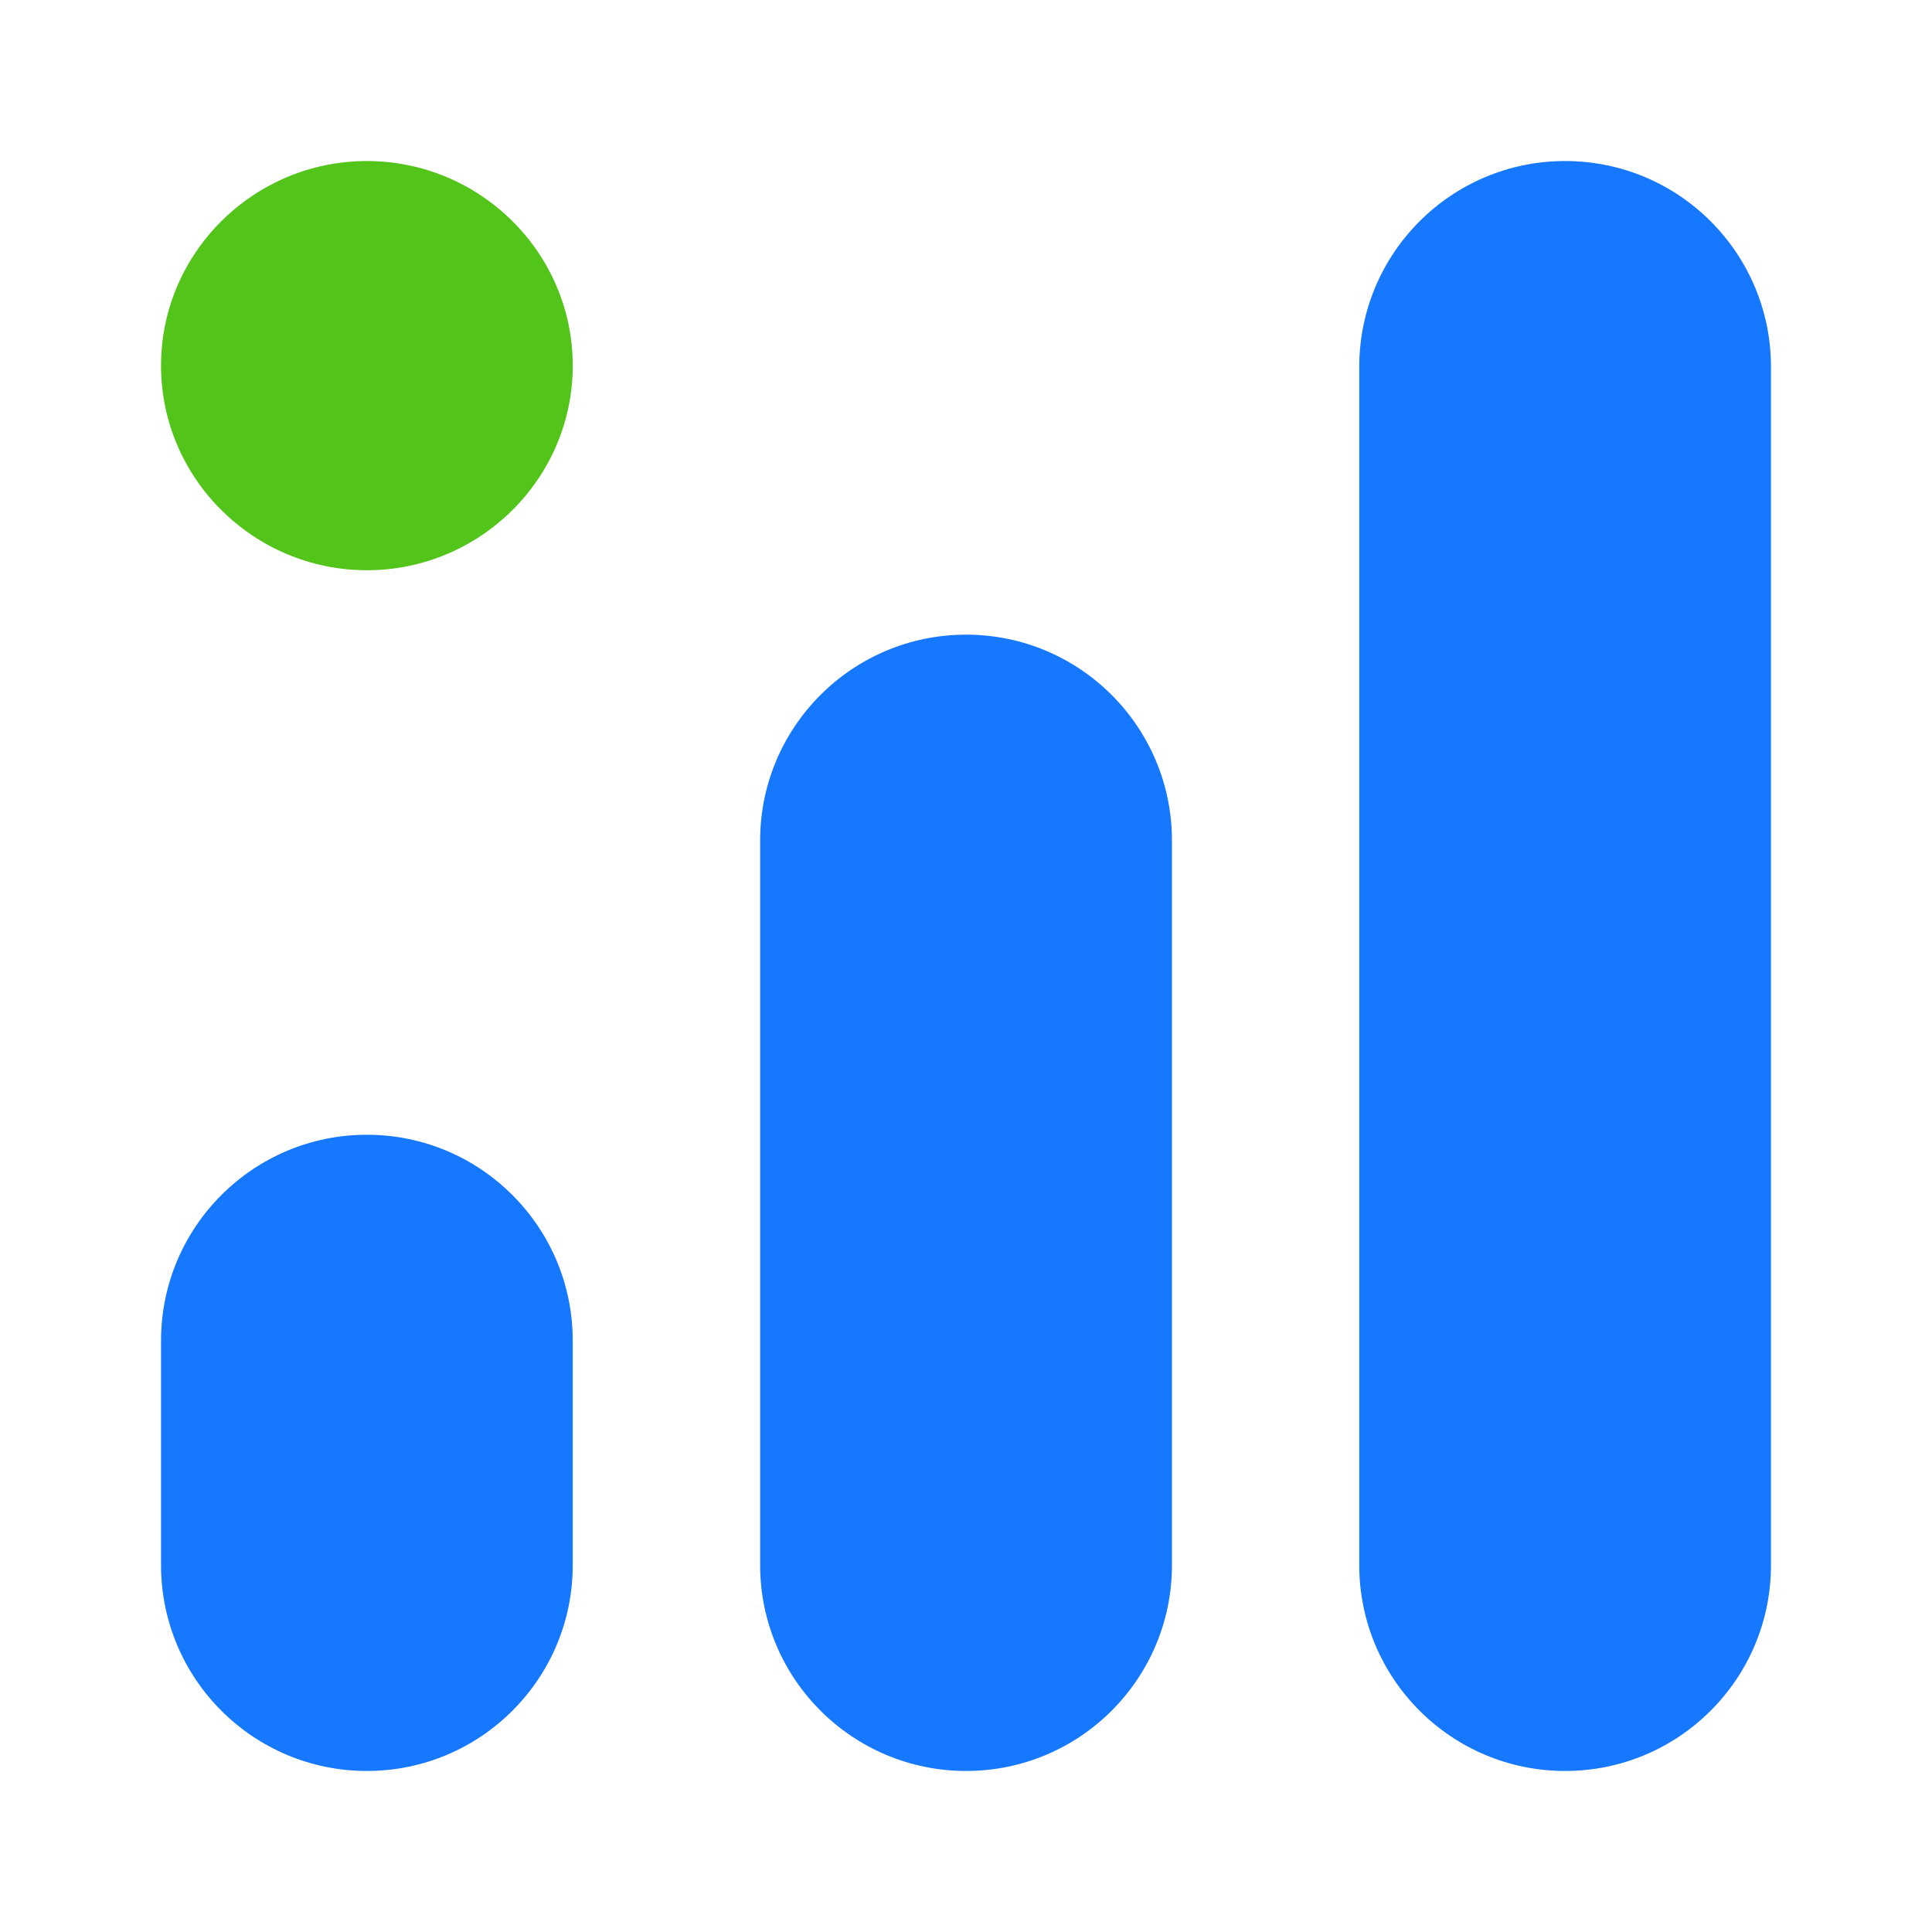
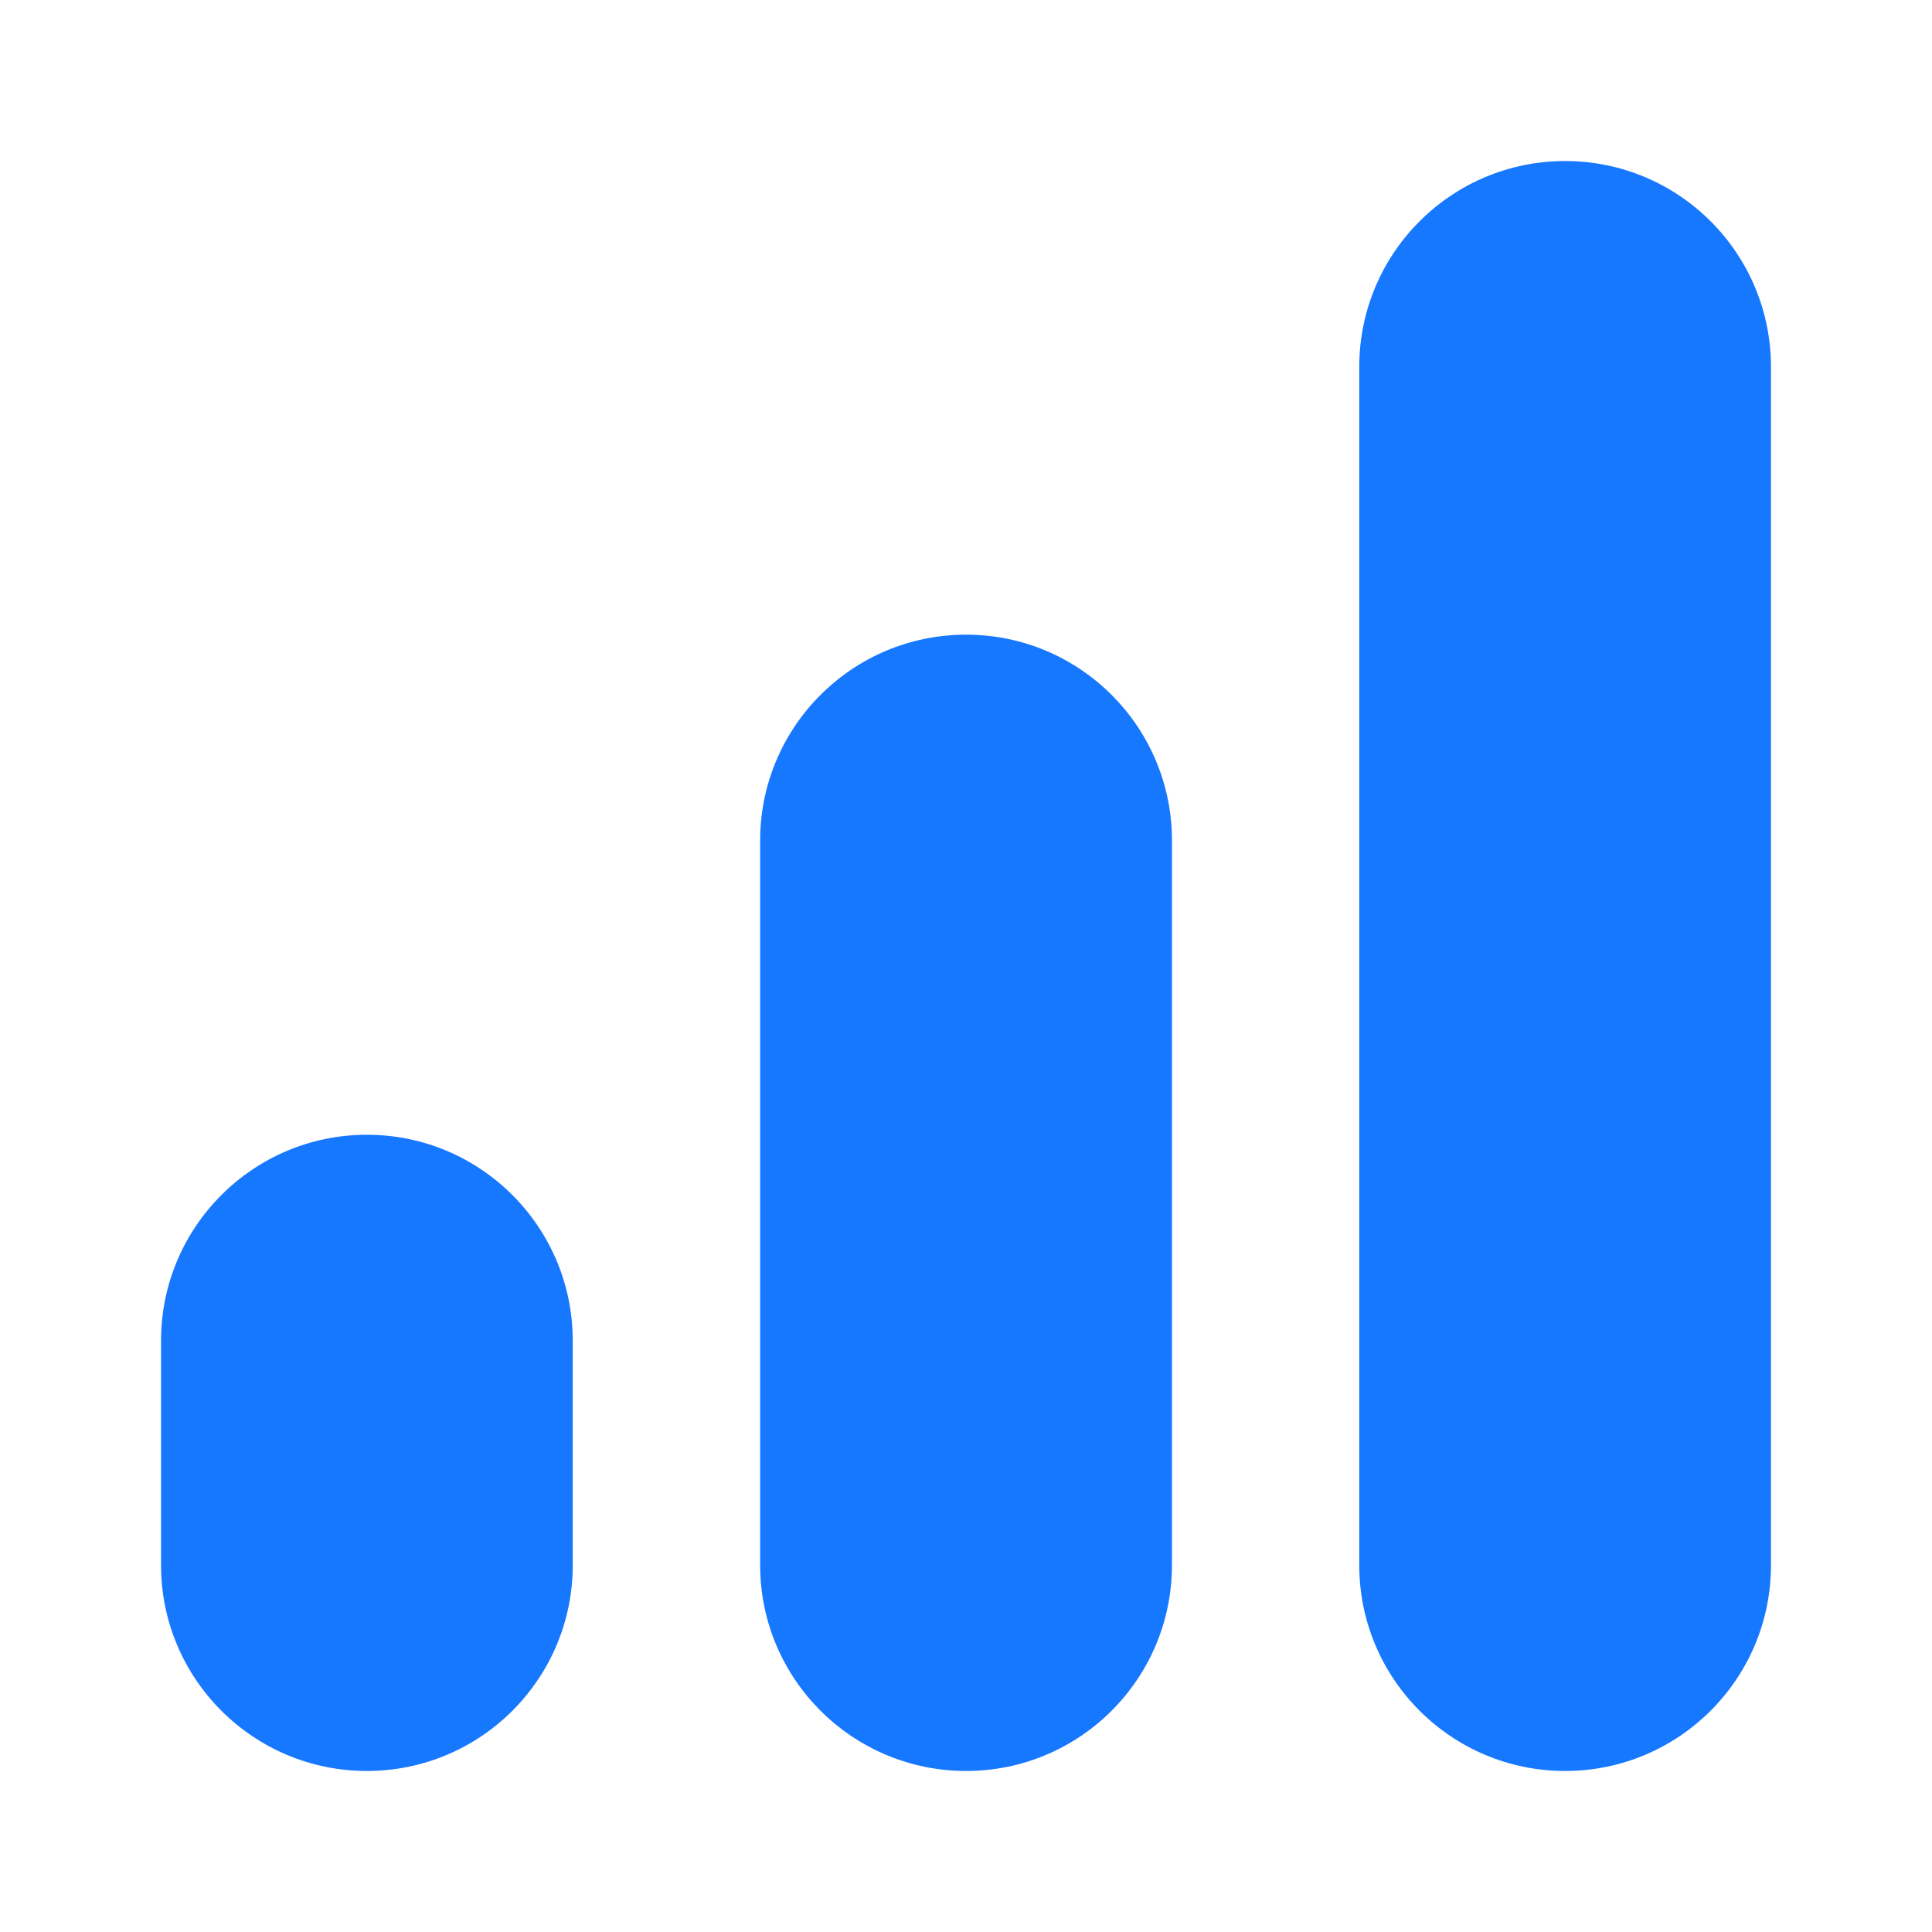
<svg xmlns="http://www.w3.org/2000/svg" width="20" height="20" viewBox="0 0 20 20" fill="none">
-   <path d="M1.667 3.785C1.667 2.615 2.628 1.667 3.798 1.667C4.968 1.667 5.929 2.615 5.929 3.785C5.929 4.955 4.968 5.903 3.798 5.903C2.628 5.903 1.667 4.955 1.667 3.785Z" fill="#52C41A" />
  <path fill-rule="evenodd" clip-rule="evenodd" d="M16.202 1.667C15.025 1.667 14.071 2.621 14.071 3.798V16.202C14.071 17.379 15.025 18.333 16.202 18.333C17.379 18.333 18.333 17.379 18.333 16.202V3.798C18.333 2.621 17.379 1.667 16.202 1.667ZM7.869 8.701C7.869 7.524 8.824 6.57 10.001 6.57C11.178 6.57 12.132 7.524 12.132 8.701V16.202C12.132 17.379 11.178 18.333 10.001 18.333C8.824 18.333 7.869 17.379 7.869 16.202V8.701ZM1.667 13.879C1.667 12.702 2.621 11.747 3.798 11.747C4.975 11.747 5.929 12.702 5.929 13.879V16.202C5.929 17.379 4.975 18.333 3.798 18.333C2.621 18.333 1.667 17.379 1.667 16.202V13.879Z" fill="#1677FF" />
</svg>